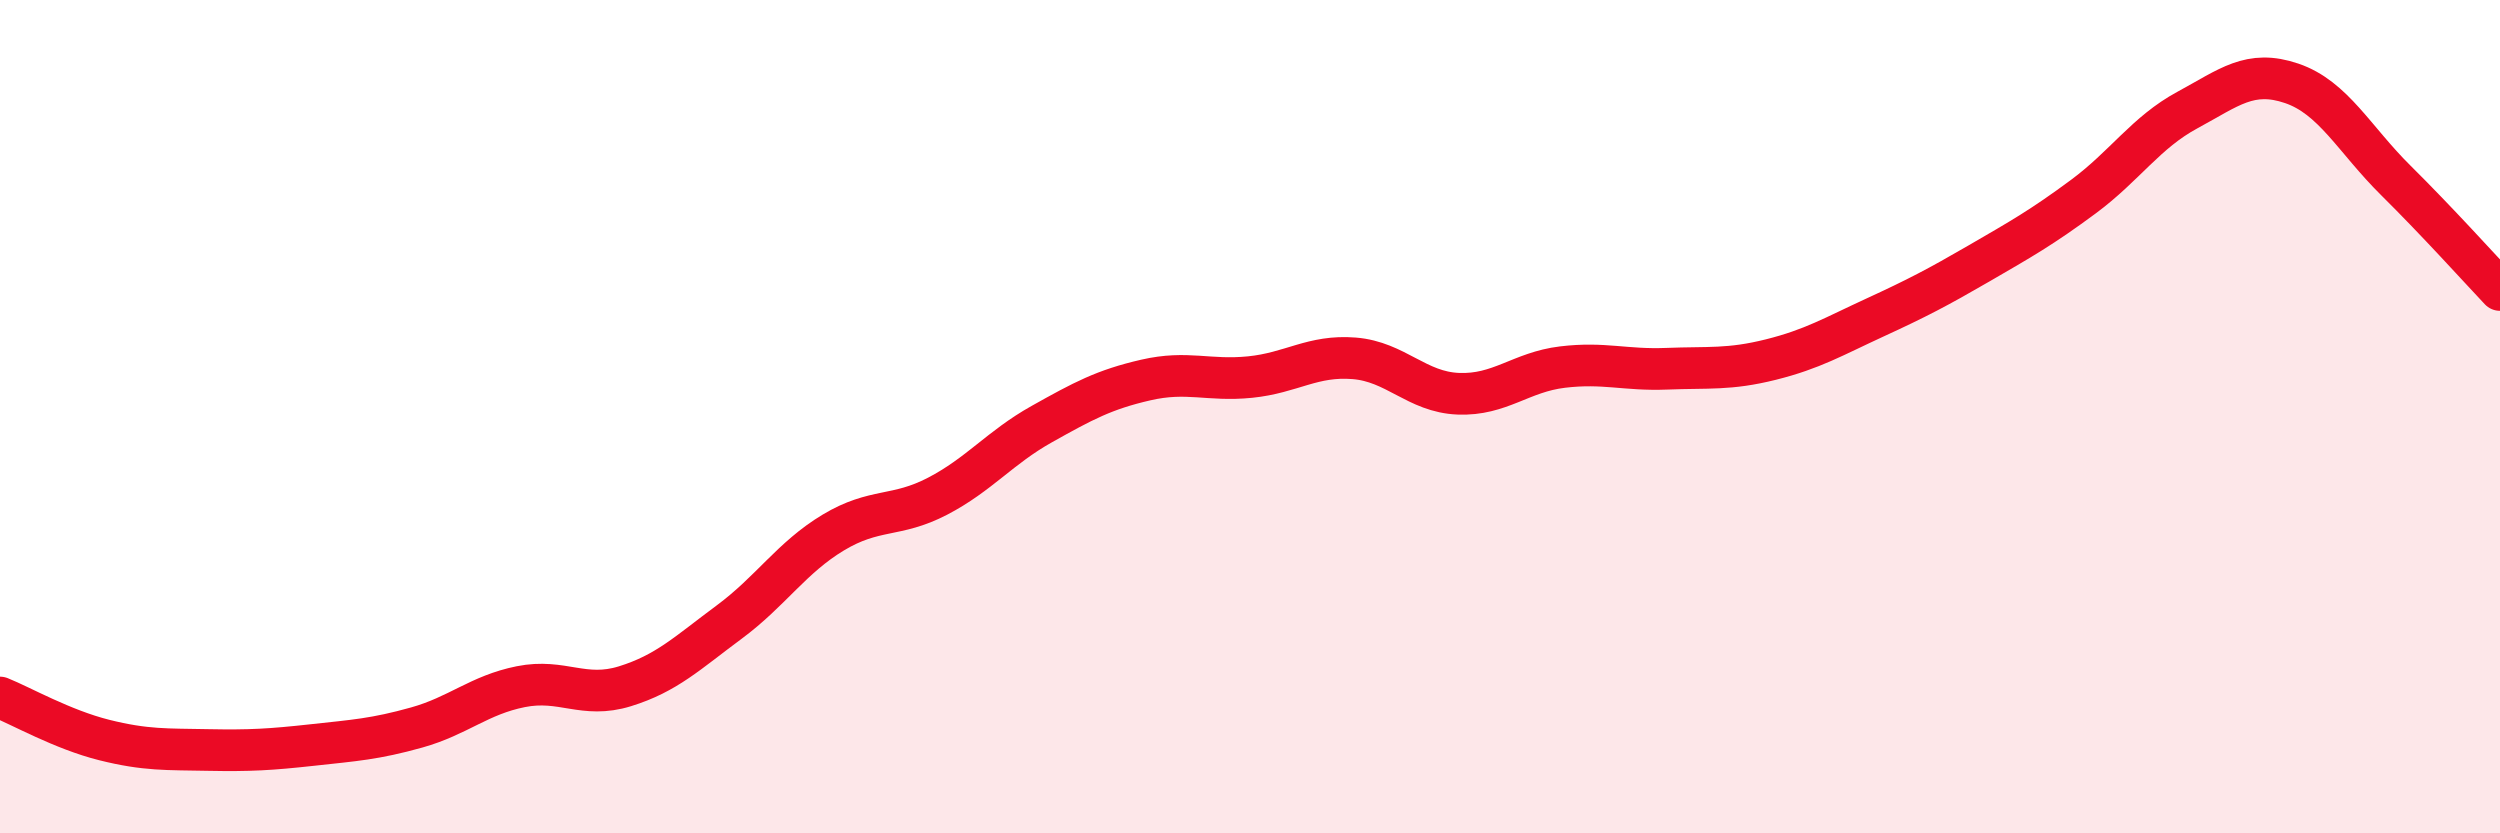
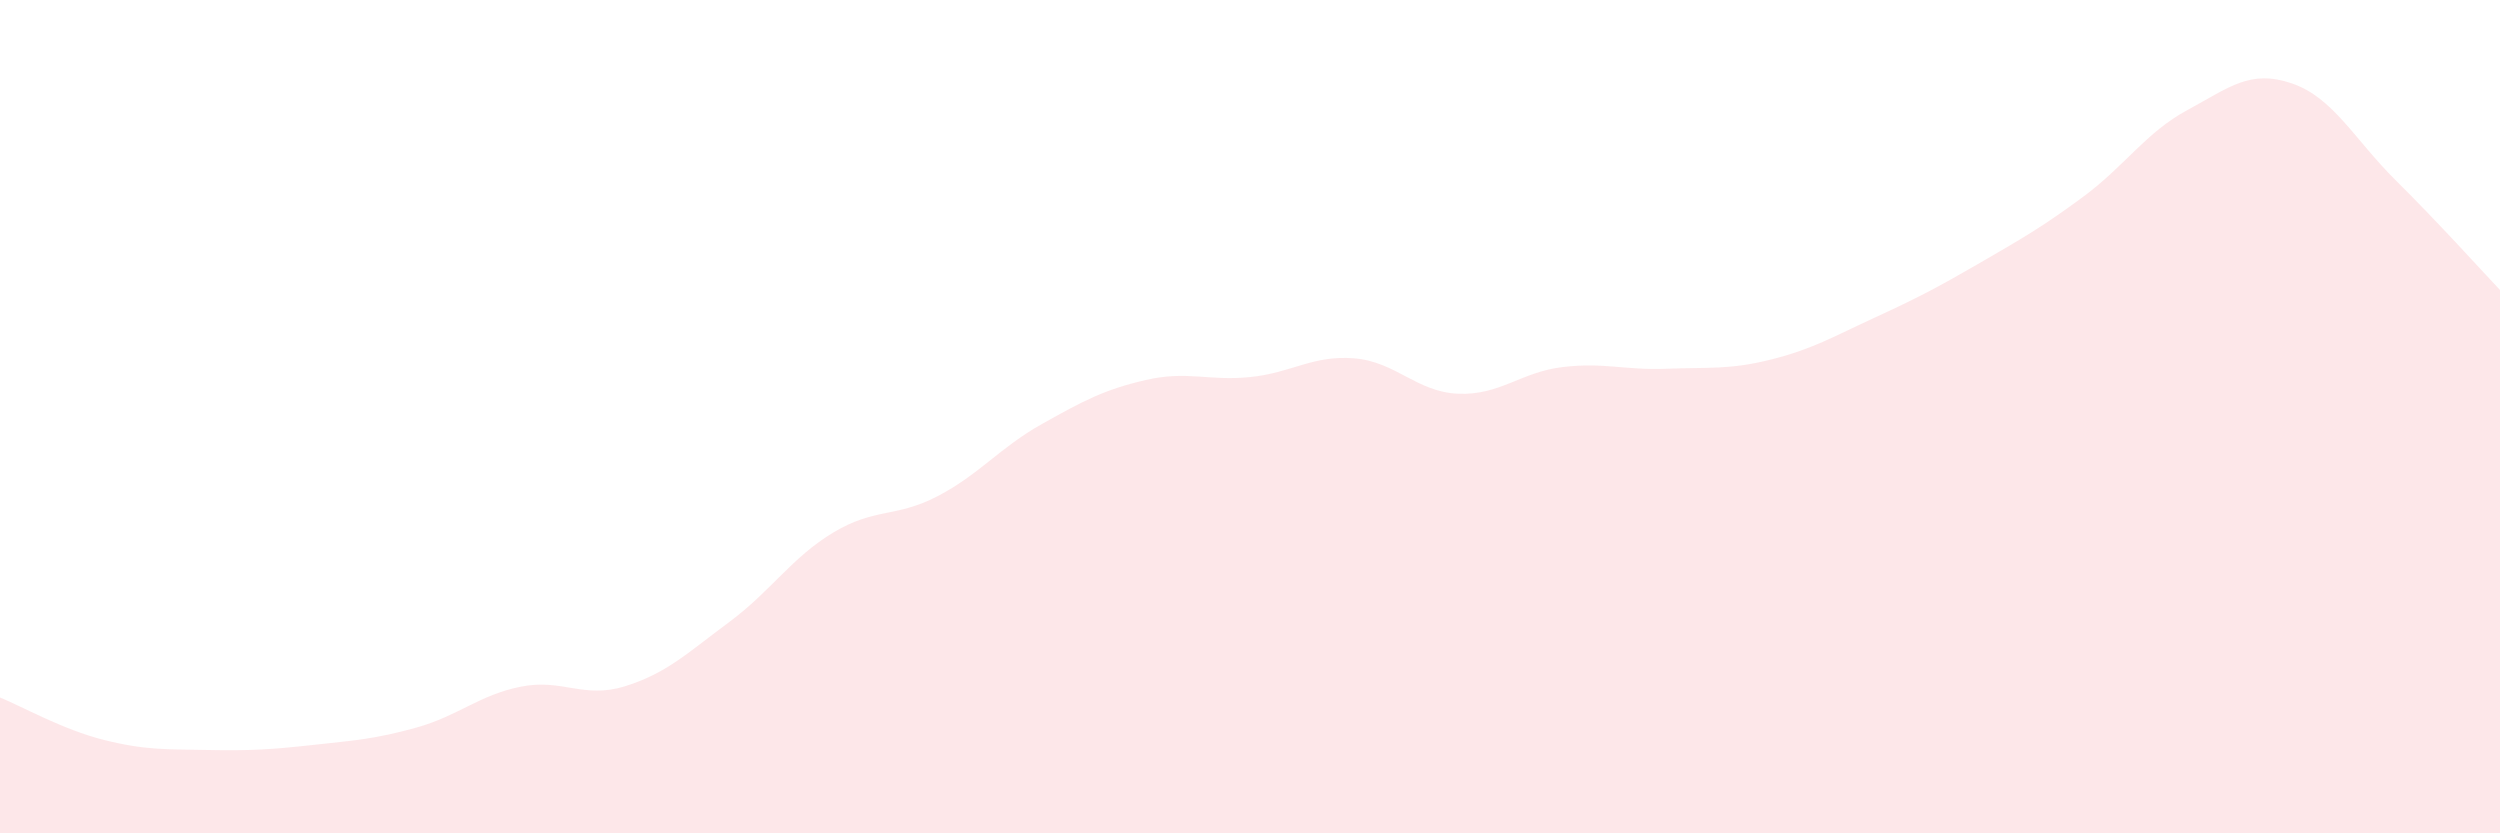
<svg xmlns="http://www.w3.org/2000/svg" width="60" height="20" viewBox="0 0 60 20">
  <path d="M 0,16.74 C 0.5,16.94 1.5,17.51 2.5,17.76 C 3.5,18.01 4,17.98 5,18 C 6,18.02 6.5,17.99 7.5,17.88 C 8.5,17.77 9,17.74 10,17.46 C 11,17.18 11.5,16.68 12.5,16.48 C 13.5,16.28 14,16.78 15,16.47 C 16,16.16 16.5,15.67 17.5,14.93 C 18.5,14.19 19,13.38 20,12.78 C 21,12.18 21.5,12.43 22.5,11.91 C 23.5,11.39 24,10.74 25,10.18 C 26,9.62 26.5,9.35 27.5,9.12 C 28.5,8.89 29,9.15 30,9.05 C 31,8.95 31.5,8.52 32.5,8.6 C 33.5,8.68 34,9.41 35,9.45 C 36,9.49 36.5,8.93 37.5,8.81 C 38.5,8.69 39,8.89 40,8.85 C 41,8.81 41.5,8.88 42.5,8.63 C 43.5,8.38 44,8.08 45,7.62 C 46,7.16 46.5,6.9 47.5,6.32 C 48.5,5.74 49,5.46 50,4.72 C 51,3.98 51.5,3.18 52.5,2.64 C 53.5,2.1 54,1.66 55,2 C 56,2.34 56.5,3.34 57.5,4.33 C 58.5,5.32 59.5,6.43 60,6.96L60 20L0 20Z" fill="#EB0A25" opacity="0.1" stroke-linecap="round" stroke-linejoin="round" />
-   <path d="M 0,16.74 C 0.5,16.94 1.5,17.51 2.5,17.76 C 3.5,18.01 4,17.98 5,18 C 6,18.02 6.5,17.99 7.5,17.88 C 8.5,17.77 9,17.74 10,17.46 C 11,17.18 11.5,16.68 12.5,16.48 C 13.5,16.28 14,16.78 15,16.47 C 16,16.16 16.5,15.67 17.5,14.93 C 18.5,14.19 19,13.38 20,12.78 C 21,12.18 21.5,12.43 22.5,11.91 C 23.5,11.39 24,10.74 25,10.18 C 26,9.62 26.5,9.35 27.5,9.12 C 28.5,8.89 29,9.15 30,9.05 C 31,8.95 31.5,8.52 32.5,8.6 C 33.5,8.68 34,9.41 35,9.45 C 36,9.49 36.5,8.93 37.5,8.81 C 38.5,8.69 39,8.89 40,8.85 C 41,8.81 41.5,8.88 42.5,8.63 C 43.5,8.38 44,8.08 45,7.62 C 46,7.16 46.5,6.9 47.5,6.32 C 48.5,5.74 49,5.46 50,4.72 C 51,3.98 51.5,3.18 52.5,2.64 C 53.5,2.1 54,1.66 55,2 C 56,2.34 56.5,3.34 57.5,4.33 C 58.5,5.32 59.5,6.43 60,6.96" stroke="#EB0A25" stroke-width="1" fill="none" stroke-linecap="round" stroke-linejoin="round" />
</svg>